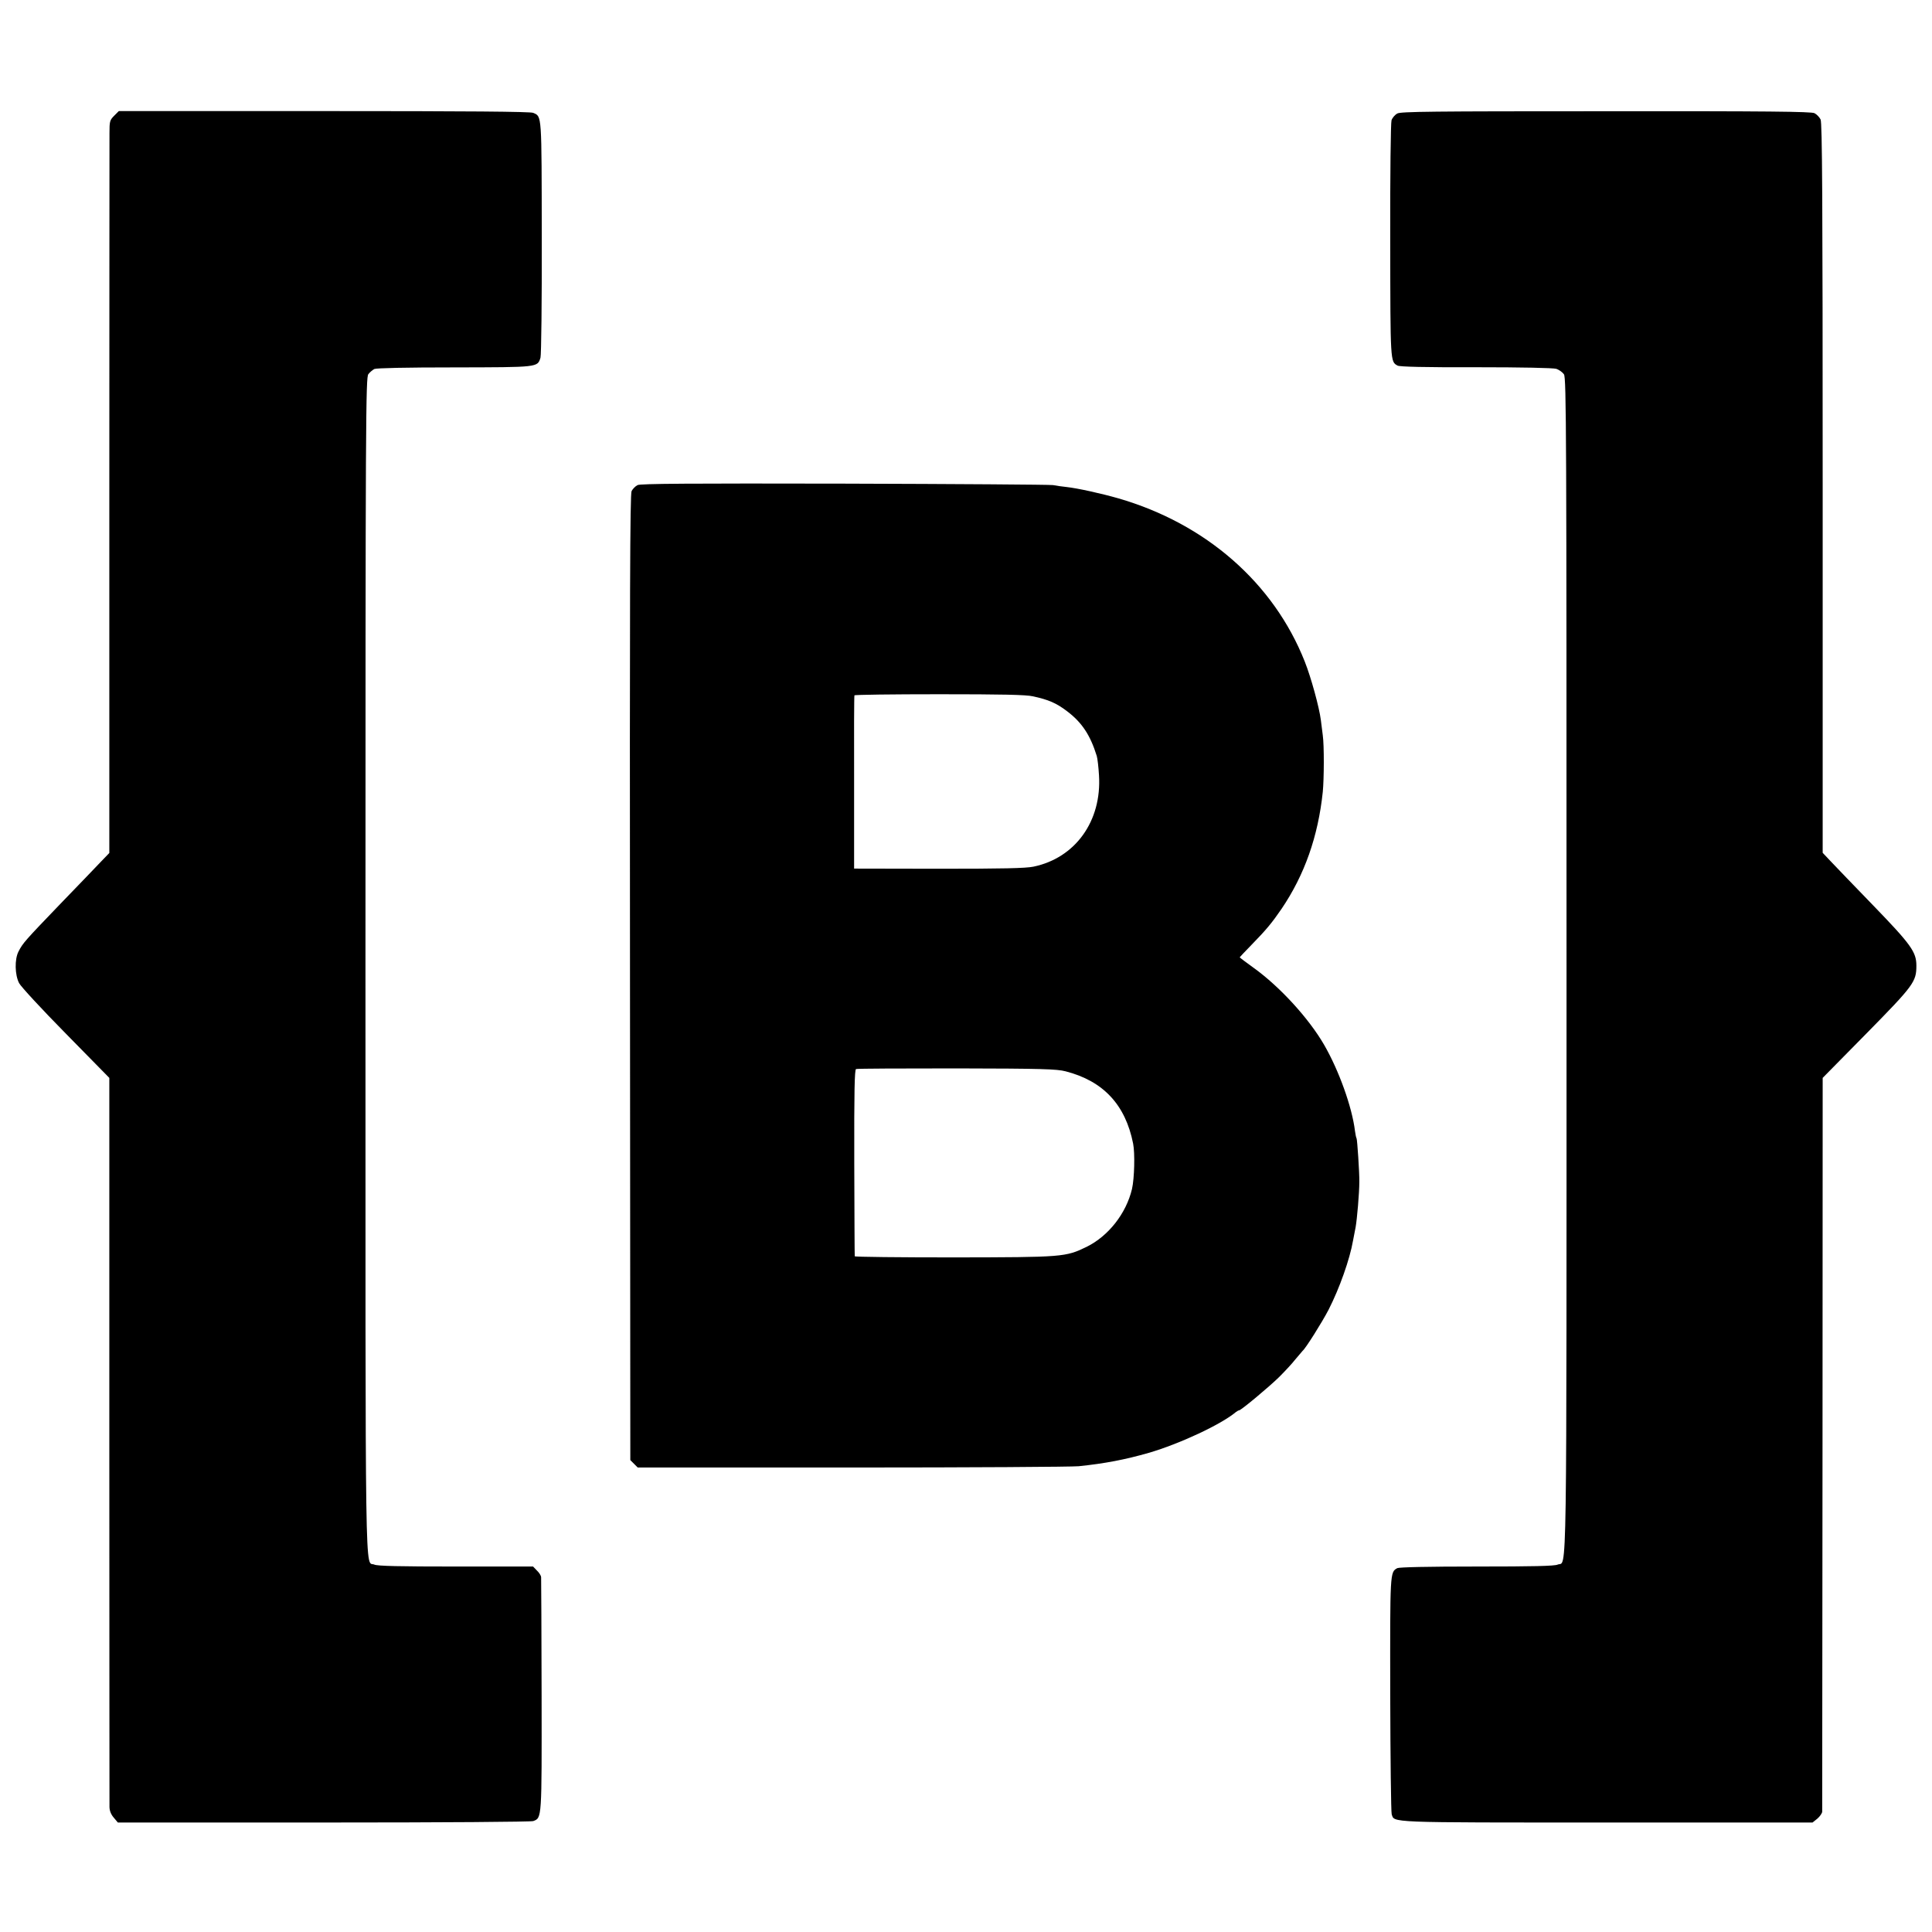
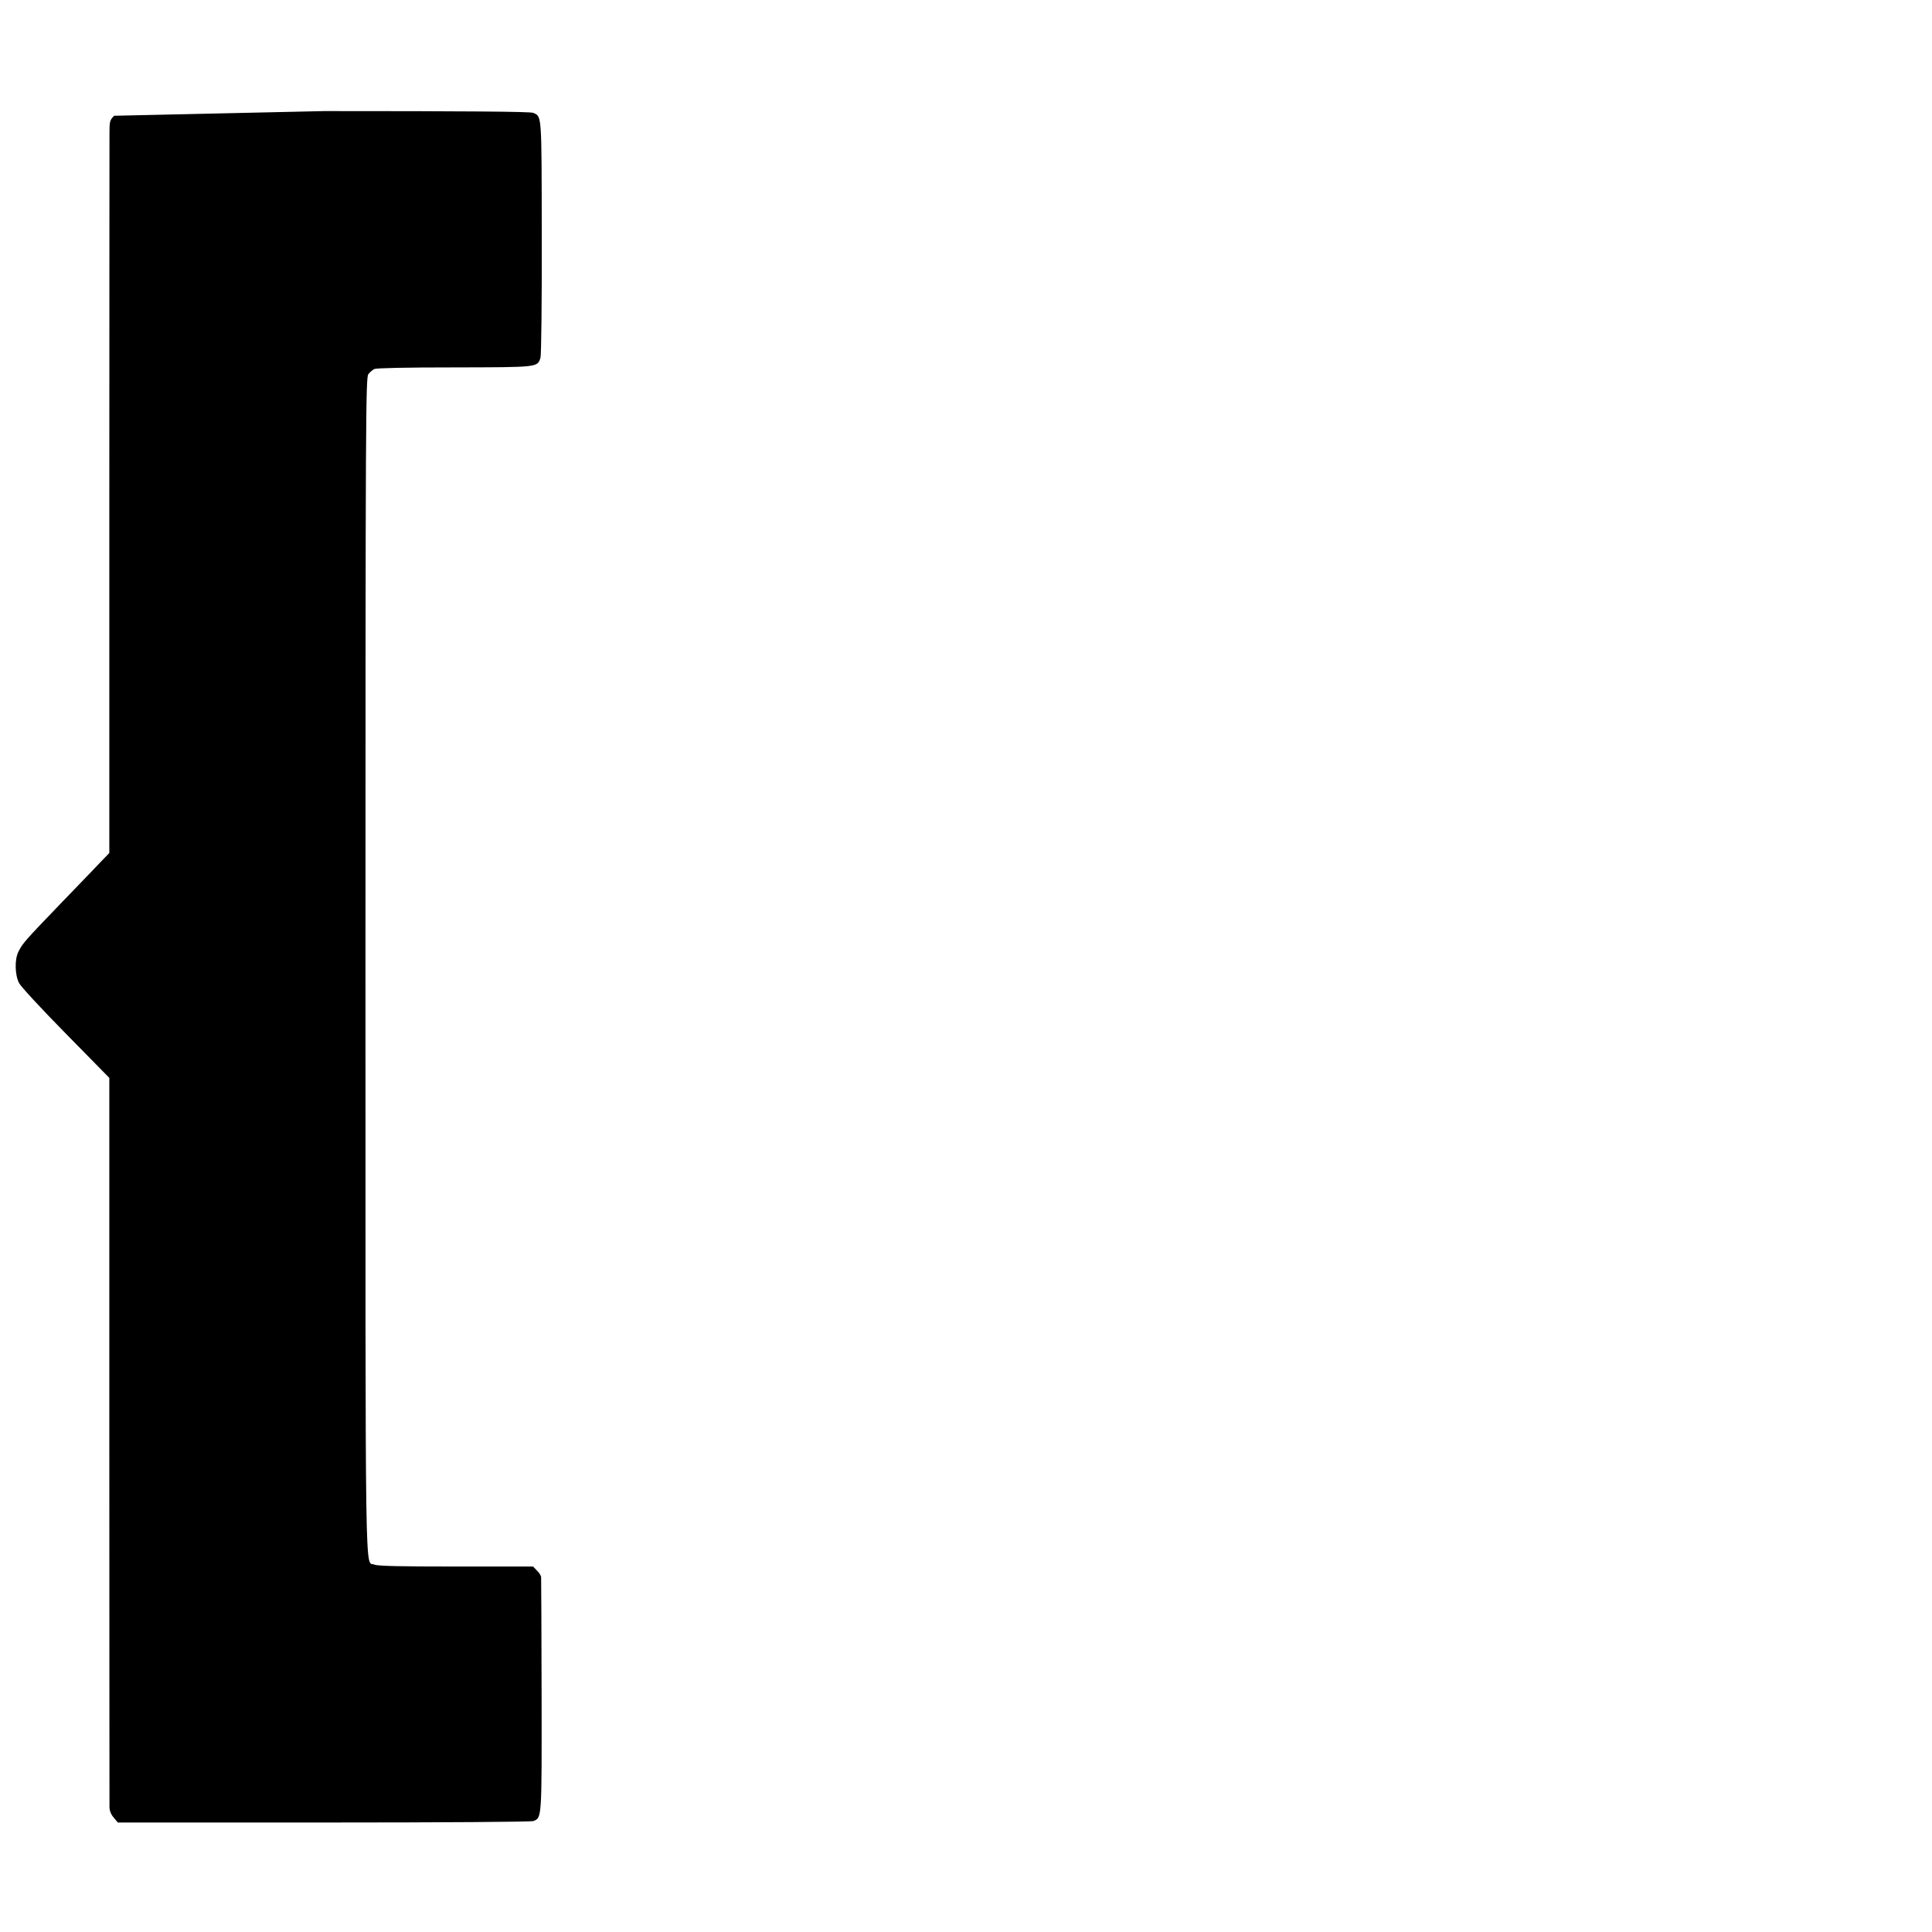
<svg xmlns="http://www.w3.org/2000/svg" version="1.0" width="1200pt" height="1200pt" viewBox="0 0 1200 1200" preserveAspectRatio="xMidYMid meet">
  <g transform="translate(0,1200) scale(0.1,-0.1)" fill="#000000" stroke="none">
-     <path d="M709 11281 c-27 -27 -29 -35 -29 -108 0 -43 -1 -1066 -1 -2274 l0 -2197 -51 -53 c-28 -30 -142 -148 -254 -264 -218 -227 -232 -242 -259 -295 -25 -48 -23 -146 4 -197 11 -21 141 -162 290 -313 l270 -275 0 -2245 c0 -1235 1 -2262 1 -2282 0 -24 9 -47 26 -67 l26 -31 1278 0 c753 0 1288 4 1302 9 54 20 53 10 52 782 -1 393 -2 722 -3 732 0 10 -12 29 -26 42 l-24 25 -480 0 c-351 0 -487 3 -506 12 -59 27 -55 -258 -55 3720 0 3443 2 3654 18 3674 9 12 26 26 37 32 13 6 198 10 497 10 523 1 516 0 535 60 5 15 9 351 8 747 -1 776 1 750 -53 774 -16 8 -407 11 -1299 11 l-1275 0 -29 -29z" />
-     <path d="M8679 11295 c-15 -8 -31 -27 -36 -42 -5 -16 -9 -338 -8 -748 1 -759 0 -751 46 -776 14 -7 166 -11 487 -10 284 0 479 -4 499 -10 17 -6 38 -21 47 -34 15 -22 16 -363 16 -3675 0 -3975 4 -3691 -55 -3718 -19 -9 -154 -12 -501 -12 -307 0 -482 -4 -495 -10 -46 -25 -45 -23 -44 -785 1 -396 5 -730 9 -743 18 -54 -41 -52 1340 -52 l1274 0 30 24 c16 14 29 33 30 43 0 10 1 1039 2 2288 l1 2270 271 275 c295 300 311 322 311 422 0 85 -32 130 -269 375 -116 120 -234 242 -262 272 l-51 54 0 2264 c0 1823 -3 2269 -13 2291 -7 14 -24 32 -38 39 -20 10 -291 13 -1295 12 -1085 0 -1274 -2 -1296 -14z" />
-     <path d="M3960 8987 c-14 -7 -30 -24 -37 -37 -10 -20 -12 -631 -10 -3022 l2 -2997 23 -23 23 -23 1332 0 c733 0 1366 4 1407 8 164 17 288 41 435 83 192 56 451 177 542 254 7 5 15 10 19 10 12 0 187 146 250 208 34 34 79 82 100 109 22 26 42 50 45 53 18 14 120 176 161 255 68 133 132 314 152 430 3 17 10 54 16 83 9 51 23 212 23 282 1 56 -13 262 -17 269 -3 4 -7 25 -10 46 -18 149 -100 377 -192 536 -95 164 -275 361 -438 478 -47 34 -86 63 -86 65 0 1 33 36 73 77 93 95 128 138 187 224 143 211 227 450 256 726 8 81 9 289 0 352 -3 26 -9 68 -12 95 -10 79 -61 265 -100 363 -193 488 -615 857 -1159 1014 -105 30 -249 62 -320 70 -27 3 -66 8 -85 12 -19 3 -602 7 -1296 9 -967 2 -1266 0 -1284 -9z m2456 -1312 c97 -21 145 -42 211 -92 93 -70 145 -149 185 -278 5 -16 11 -70 14 -120 18 -285 -147 -514 -407 -568 -48 -10 -192 -13 -589 -13 l-525 1 0 535 c-1 294 0 538 2 541 1 4 238 7 527 7 388 0 539 -3 582 -13z m202 -2329 c234 -60 372 -207 420 -449 12 -60 8 -216 -7 -282 -36 -152 -146 -292 -281 -359 -132 -64 -145 -65 -827 -66 -337 0 -614 3 -614 7 -1 5 -2 267 -3 583 -1 445 2 576 11 580 7 3 288 4 625 4 529 -1 622 -4 676 -18z" />
+     <path d="M709 11281 c-27 -27 -29 -35 -29 -108 0 -43 -1 -1066 -1 -2274 l0 -2197 -51 -53 c-28 -30 -142 -148 -254 -264 -218 -227 -232 -242 -259 -295 -25 -48 -23 -146 4 -197 11 -21 141 -162 290 -313 l270 -275 0 -2245 c0 -1235 1 -2262 1 -2282 0 -24 9 -47 26 -67 l26 -31 1278 0 c753 0 1288 4 1302 9 54 20 53 10 52 782 -1 393 -2 722 -3 732 0 10 -12 29 -26 42 l-24 25 -480 0 c-351 0 -487 3 -506 12 -59 27 -55 -258 -55 3720 0 3443 2 3654 18 3674 9 12 26 26 37 32 13 6 198 10 497 10 523 1 516 0 535 60 5 15 9 351 8 747 -1 776 1 750 -53 774 -16 8 -407 11 -1299 11 z" />
  </g>
</svg>